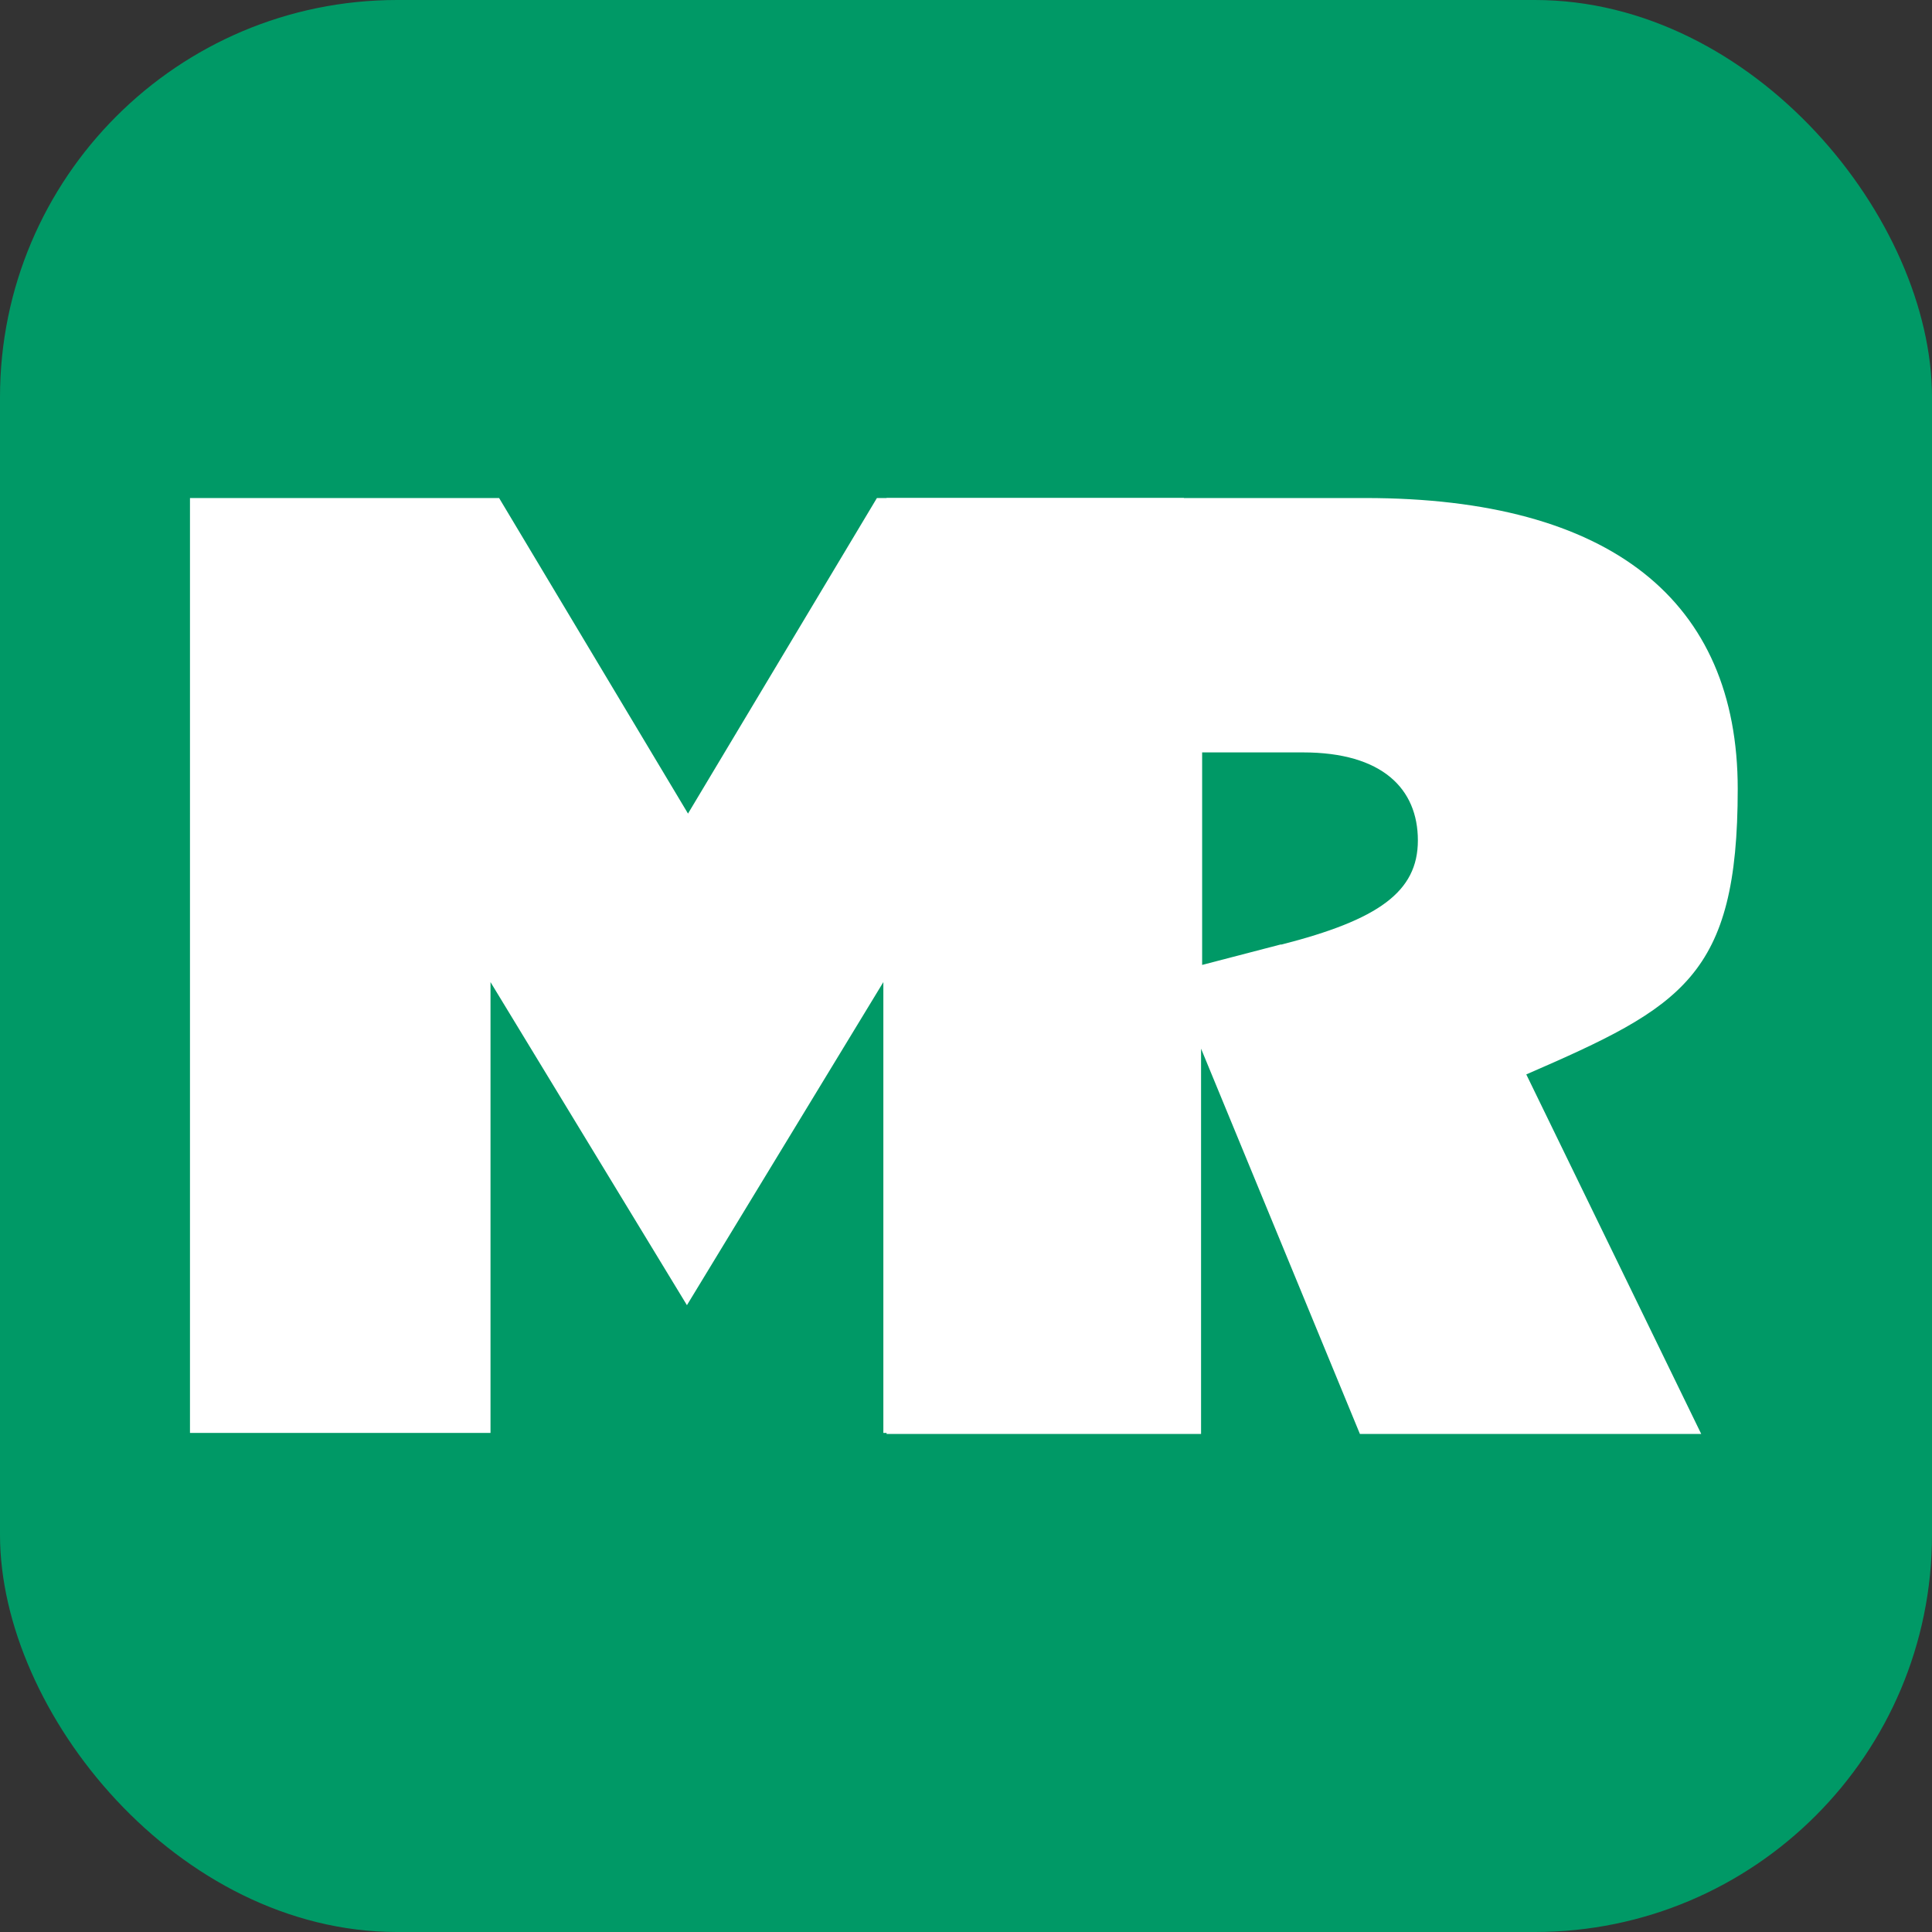
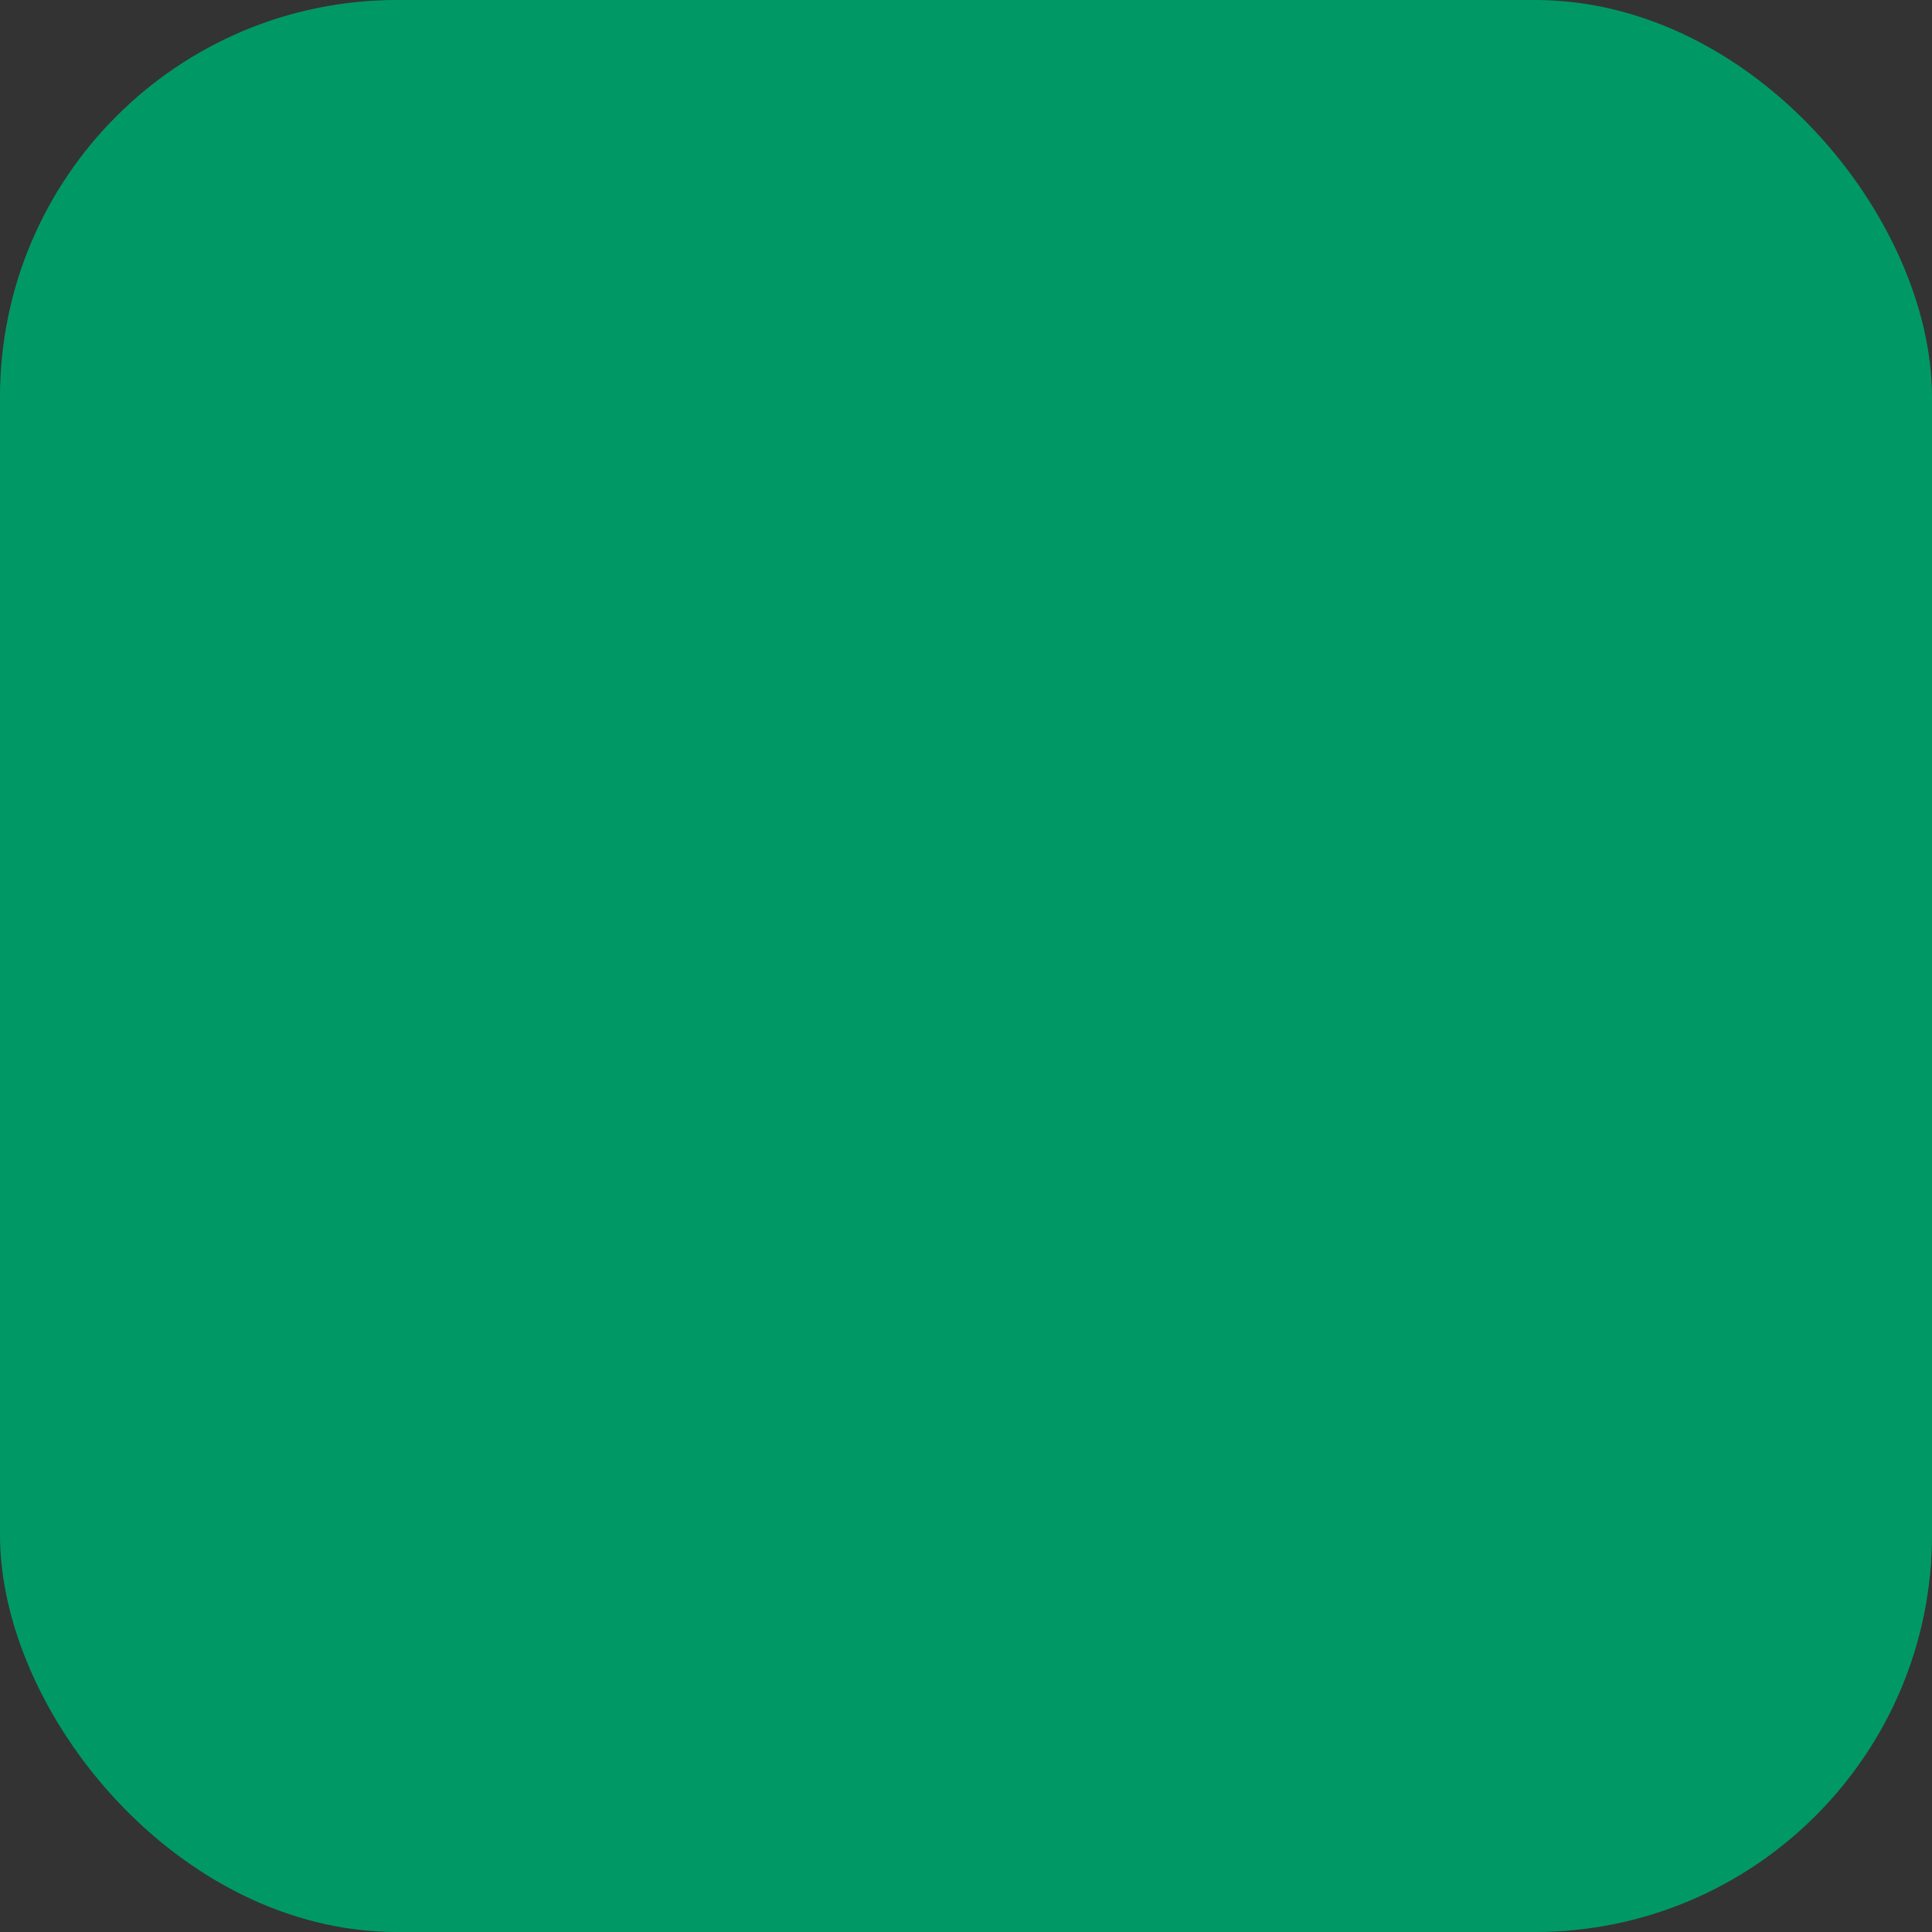
<svg xmlns="http://www.w3.org/2000/svg" id="Calque_1" version="1.1" viewBox="0 0 180 180">
  <rect x="0" y="0" width="180" height="180" fill="#333333" stroke="none" />
  <defs>
    <style>
      .st0 {
        fill: #fff;
      }

      .st1 {
        fill: #096;
      }
    </style>
  </defs>
  <rect class="st1" y="0" width="180" height="180" rx="37" ry="37" />
  <g>
-     <path class="st0" d="M17.9,46.4h28.6l17.6,29.4,17.6-29.4h28.6v87.1h-28v-42l-18.3,30.1-18.3-30.1v42h-28V46.4h.2Z" />
-     <path class="st0" d="M82.8,46.4h44.4c22.9,0,34.7,9.6,34.7,27.1s-5.2,20.3-19.7,26.6l16.3,33.5h-31.8l-14.8-35.9v35.9h-29.3V46.4h.2ZM119.4,88c9-2.3,12.7-4.9,12.7-9.7s-3.3-8.2-10.7-8.2h-9.4v19.8l7.3-1.9s0,0,0,0Z" />
-   </g>
+     </g>
</svg>